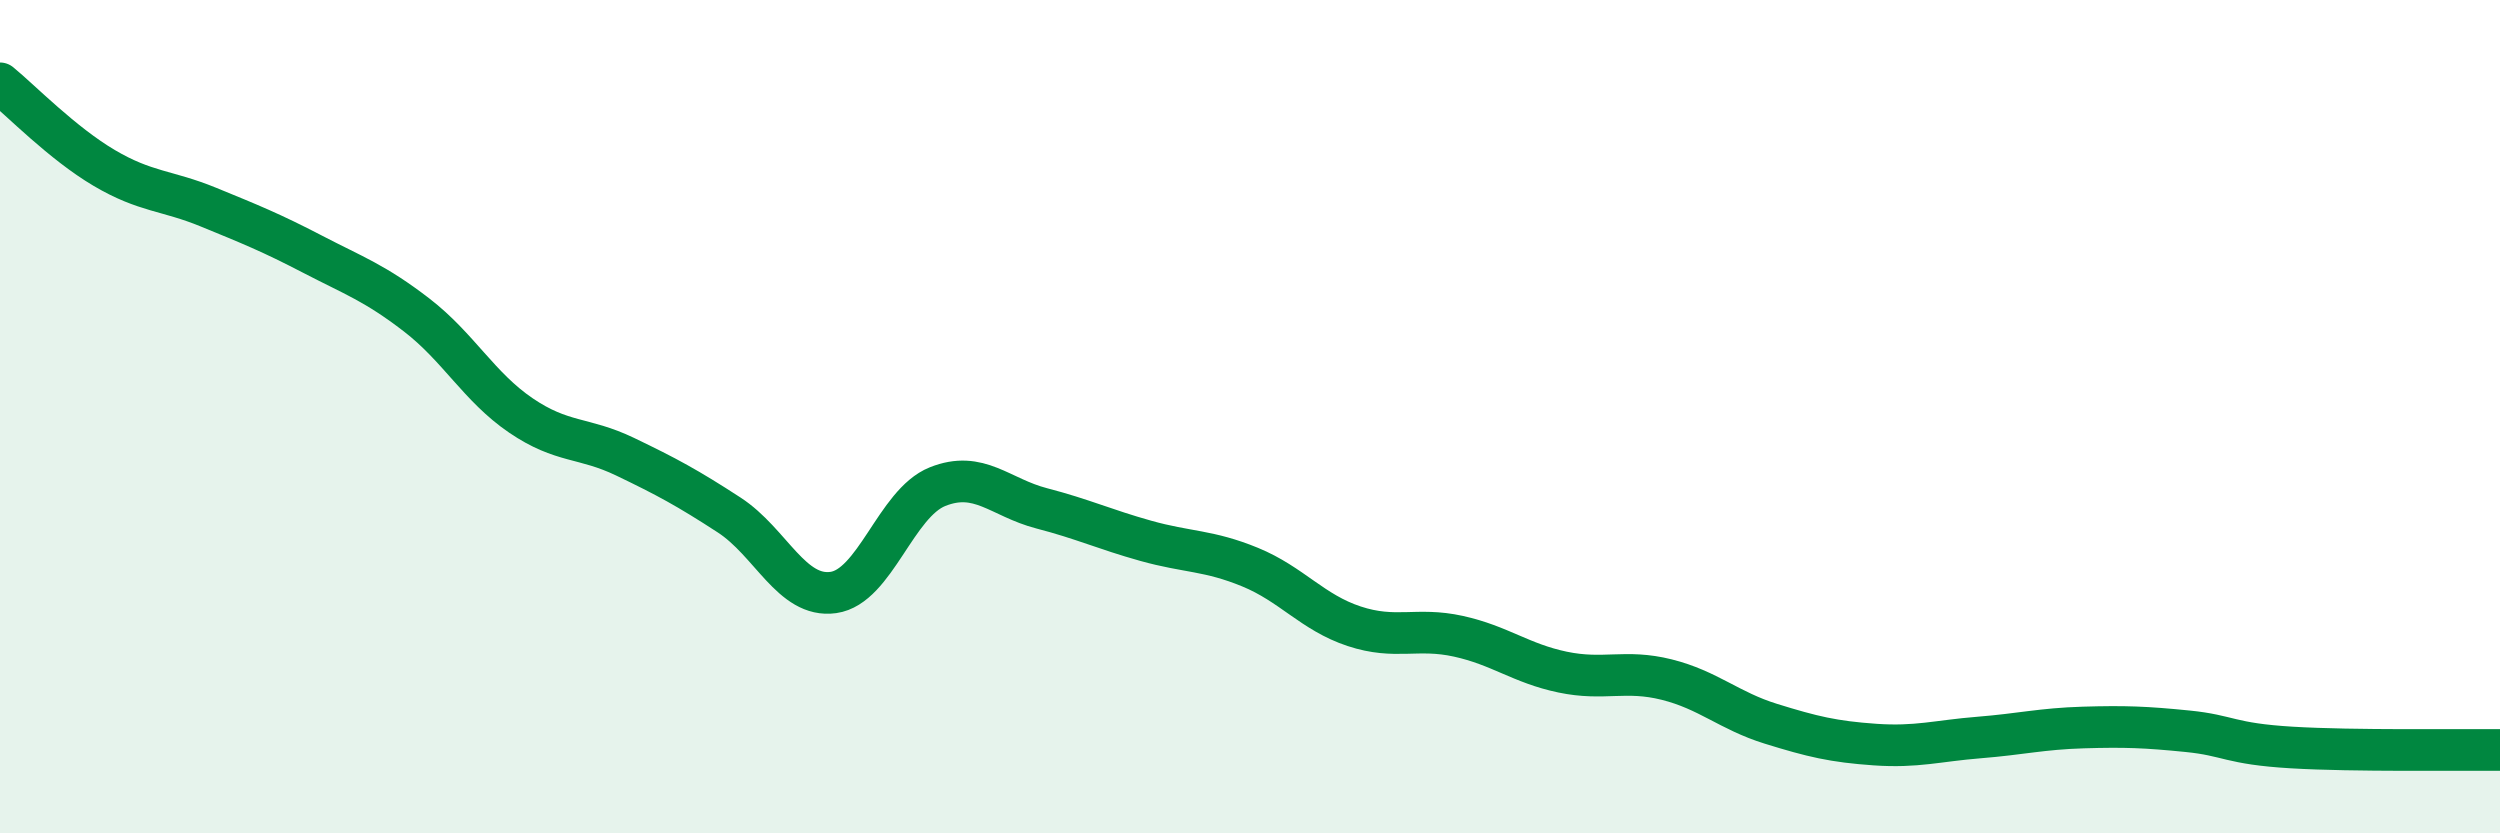
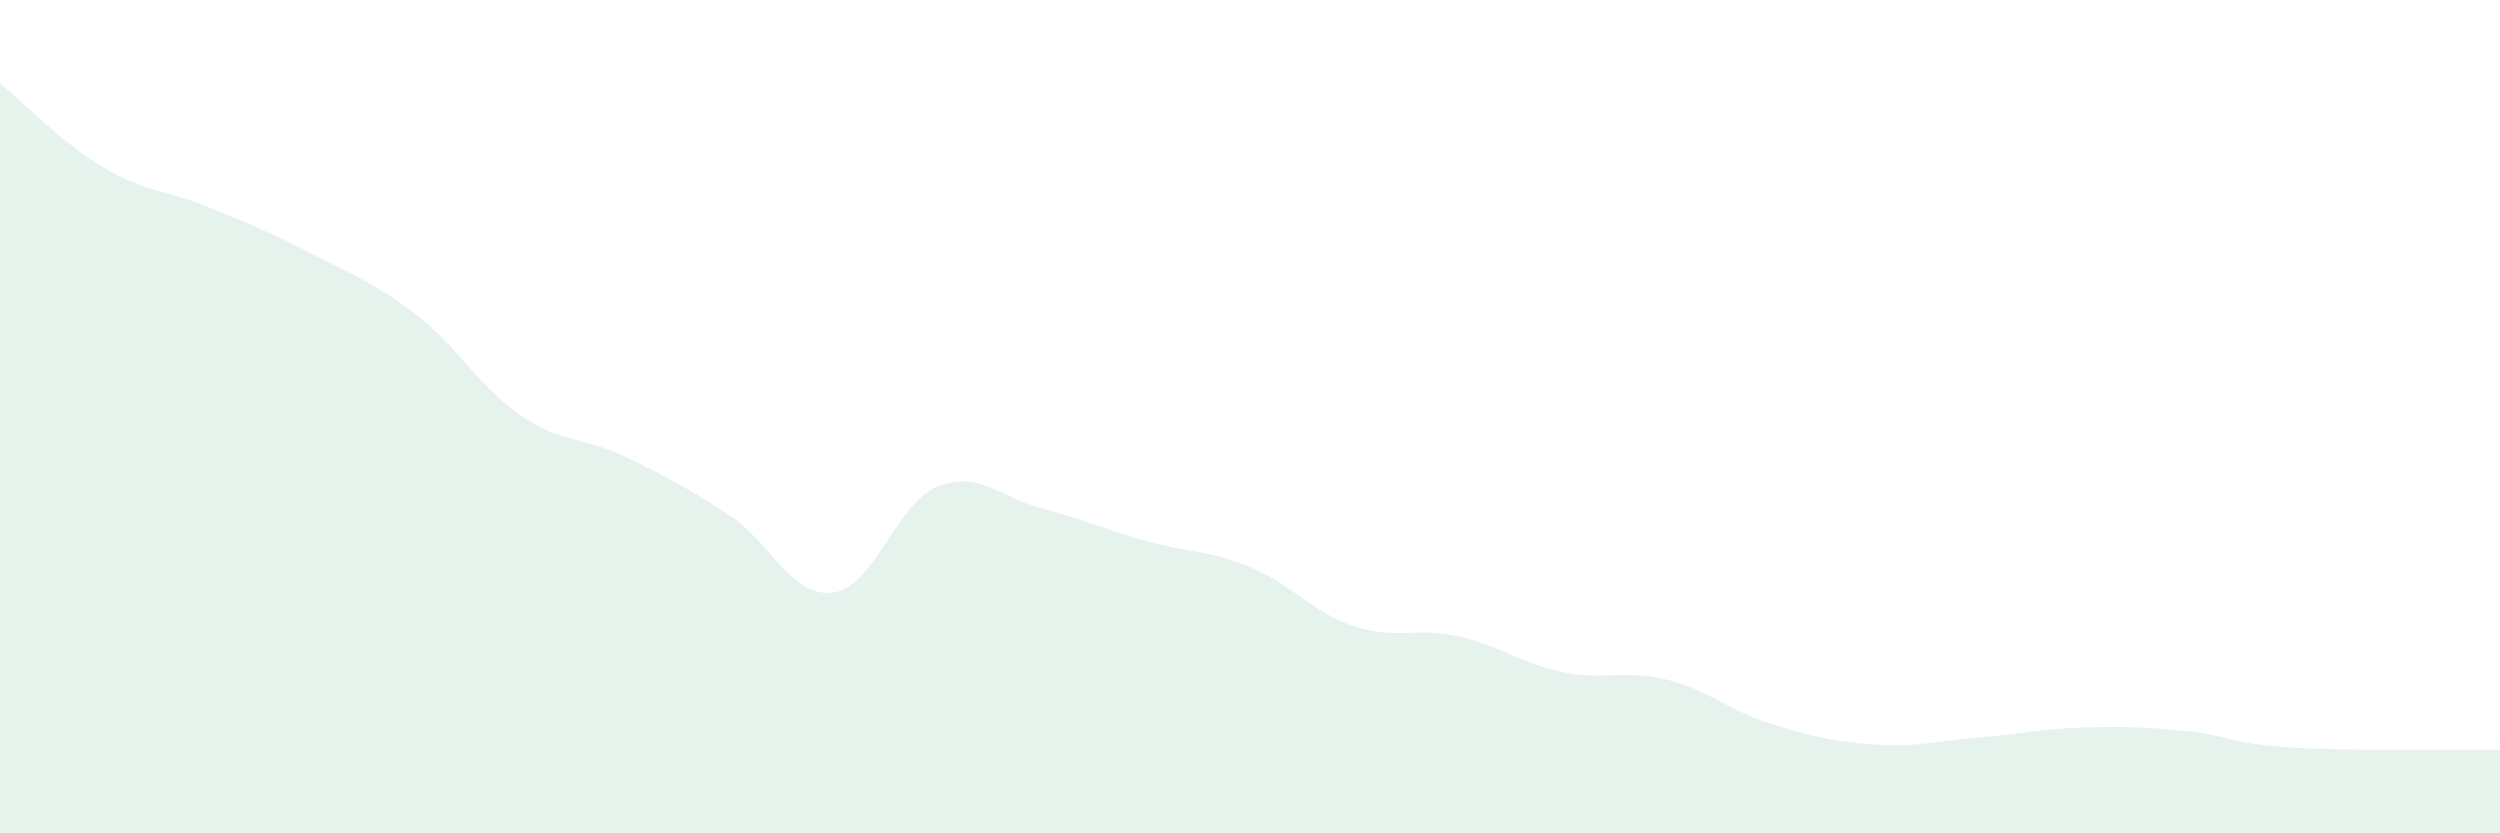
<svg xmlns="http://www.w3.org/2000/svg" width="60" height="20" viewBox="0 0 60 20">
  <path d="M 0,2 C 0.5,2.41 1.5,3.44 2.5,4.03 C 3.5,4.62 4,4.56 5,4.97 C 6,5.38 6.5,5.58 7.5,6.1 C 8.5,6.62 9,6.79 10,7.56 C 11,8.33 11.5,9.29 12.5,9.97 C 13.5,10.65 14,10.48 15,10.96 C 16,11.44 16.5,11.71 17.5,12.36 C 18.5,13.01 19,14.36 20,14.22 C 21,14.08 21.5,12.08 22.5,11.68 C 23.5,11.28 24,11.94 25,12.2 C 26,12.46 26.5,12.7 27.5,12.98 C 28.5,13.26 29,13.2 30,13.61 C 31,14.02 31.5,14.7 32.5,15.03 C 33.5,15.36 34,15.05 35,15.27 C 36,15.49 36.5,15.92 37.5,16.13 C 38.5,16.34 39,16.06 40,16.31 C 41,16.56 41.5,17.06 42.5,17.37 C 43.5,17.68 44,17.8 45,17.87 C 46,17.94 46.5,17.78 47.5,17.7 C 48.5,17.62 49,17.49 50,17.46 C 51,17.43 51.5,17.45 52.5,17.55 C 53.5,17.65 53.5,17.85 55,17.94 C 56.5,18.03 59,17.99 60,18L60 20L0 20Z" fill="#008740" opacity="0.1" stroke-linecap="round" stroke-linejoin="round" />
-   <path d="M 0,2 C 0.5,2.41 1.5,3.44 2.5,4.03 C 3.5,4.62 4,4.56 5,4.97 C 6,5.38 6.5,5.58 7.5,6.1 C 8.5,6.62 9,6.79 10,7.56 C 11,8.33 11.5,9.29 12.5,9.97 C 13.5,10.65 14,10.48 15,10.96 C 16,11.44 16.5,11.71 17.5,12.36 C 18.5,13.01 19,14.36 20,14.22 C 21,14.08 21.5,12.08 22.5,11.68 C 23.5,11.28 24,11.94 25,12.2 C 26,12.46 26.5,12.7 27.5,12.98 C 28.5,13.26 29,13.2 30,13.61 C 31,14.02 31.5,14.7 32.5,15.03 C 33.5,15.36 34,15.05 35,15.27 C 36,15.49 36.5,15.92 37.5,16.13 C 38.5,16.34 39,16.06 40,16.31 C 41,16.56 41.5,17.06 42.5,17.37 C 43.5,17.68 44,17.8 45,17.87 C 46,17.94 46.5,17.78 47.5,17.7 C 48.5,17.62 49,17.49 50,17.46 C 51,17.43 51.5,17.45 52.5,17.55 C 53.5,17.65 53.5,17.85 55,17.94 C 56.5,18.03 59,17.99 60,18" stroke="#008740" stroke-width="1" fill="none" stroke-linecap="round" stroke-linejoin="round" />
</svg>